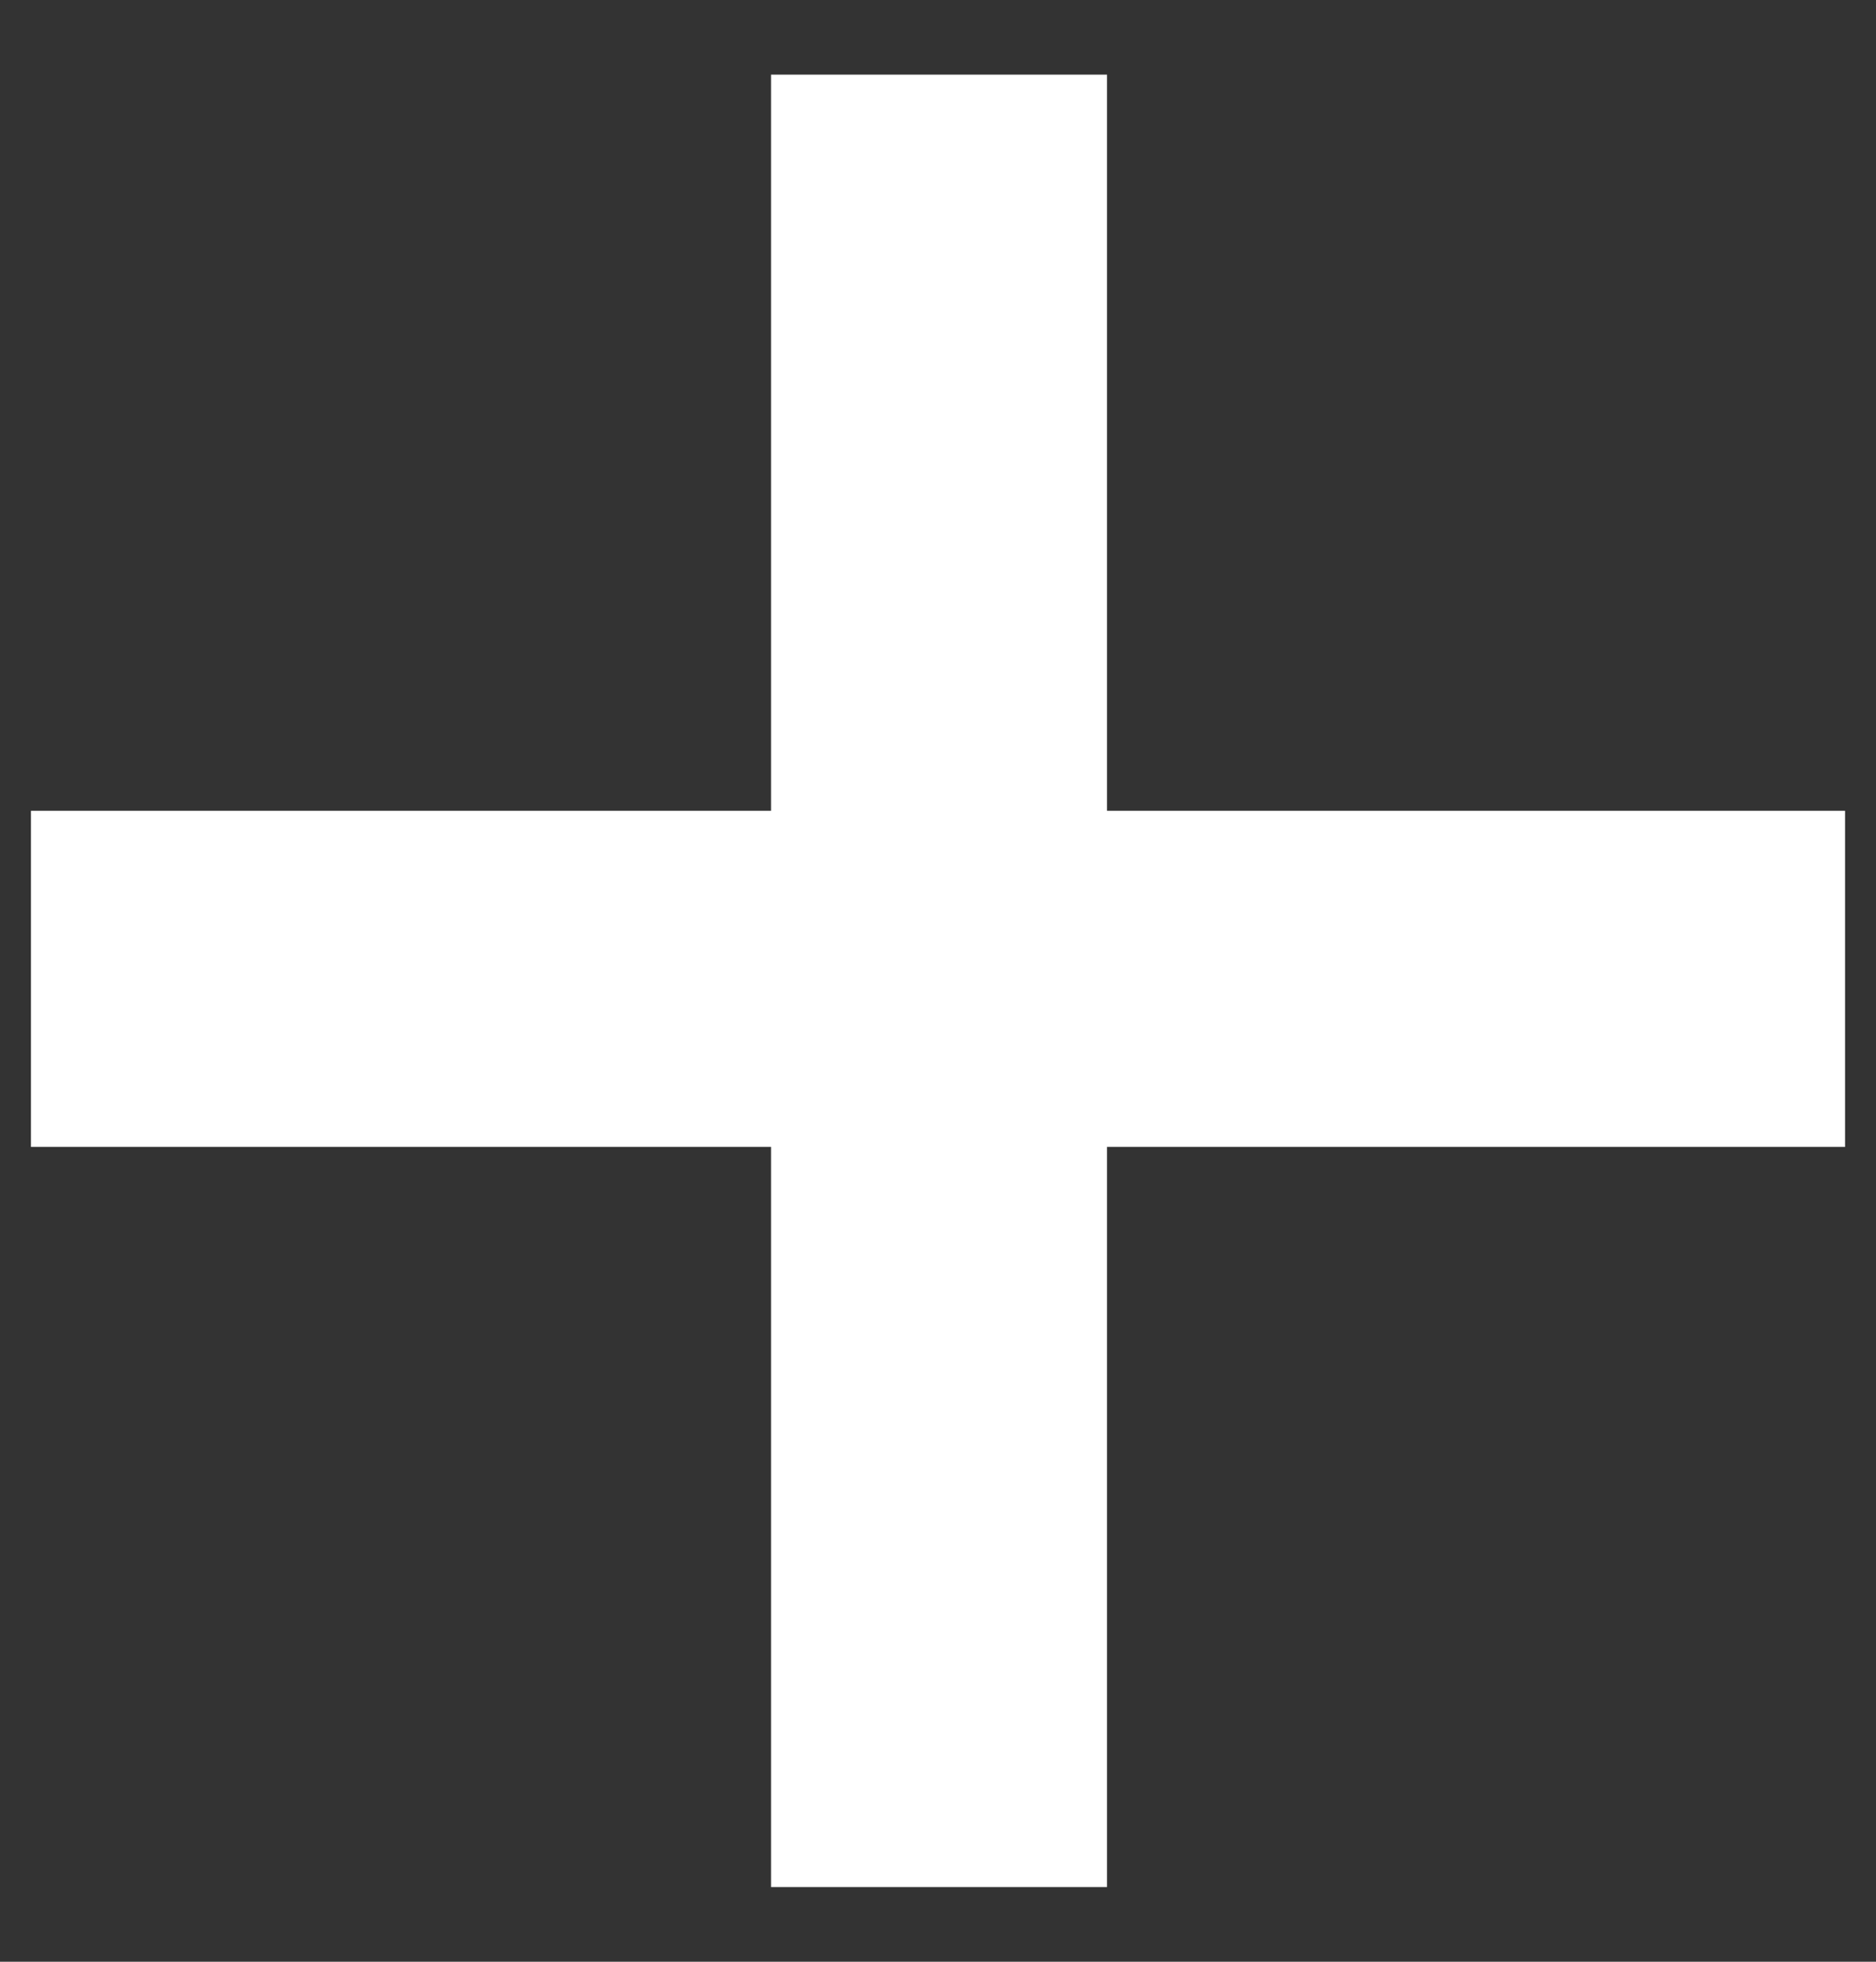
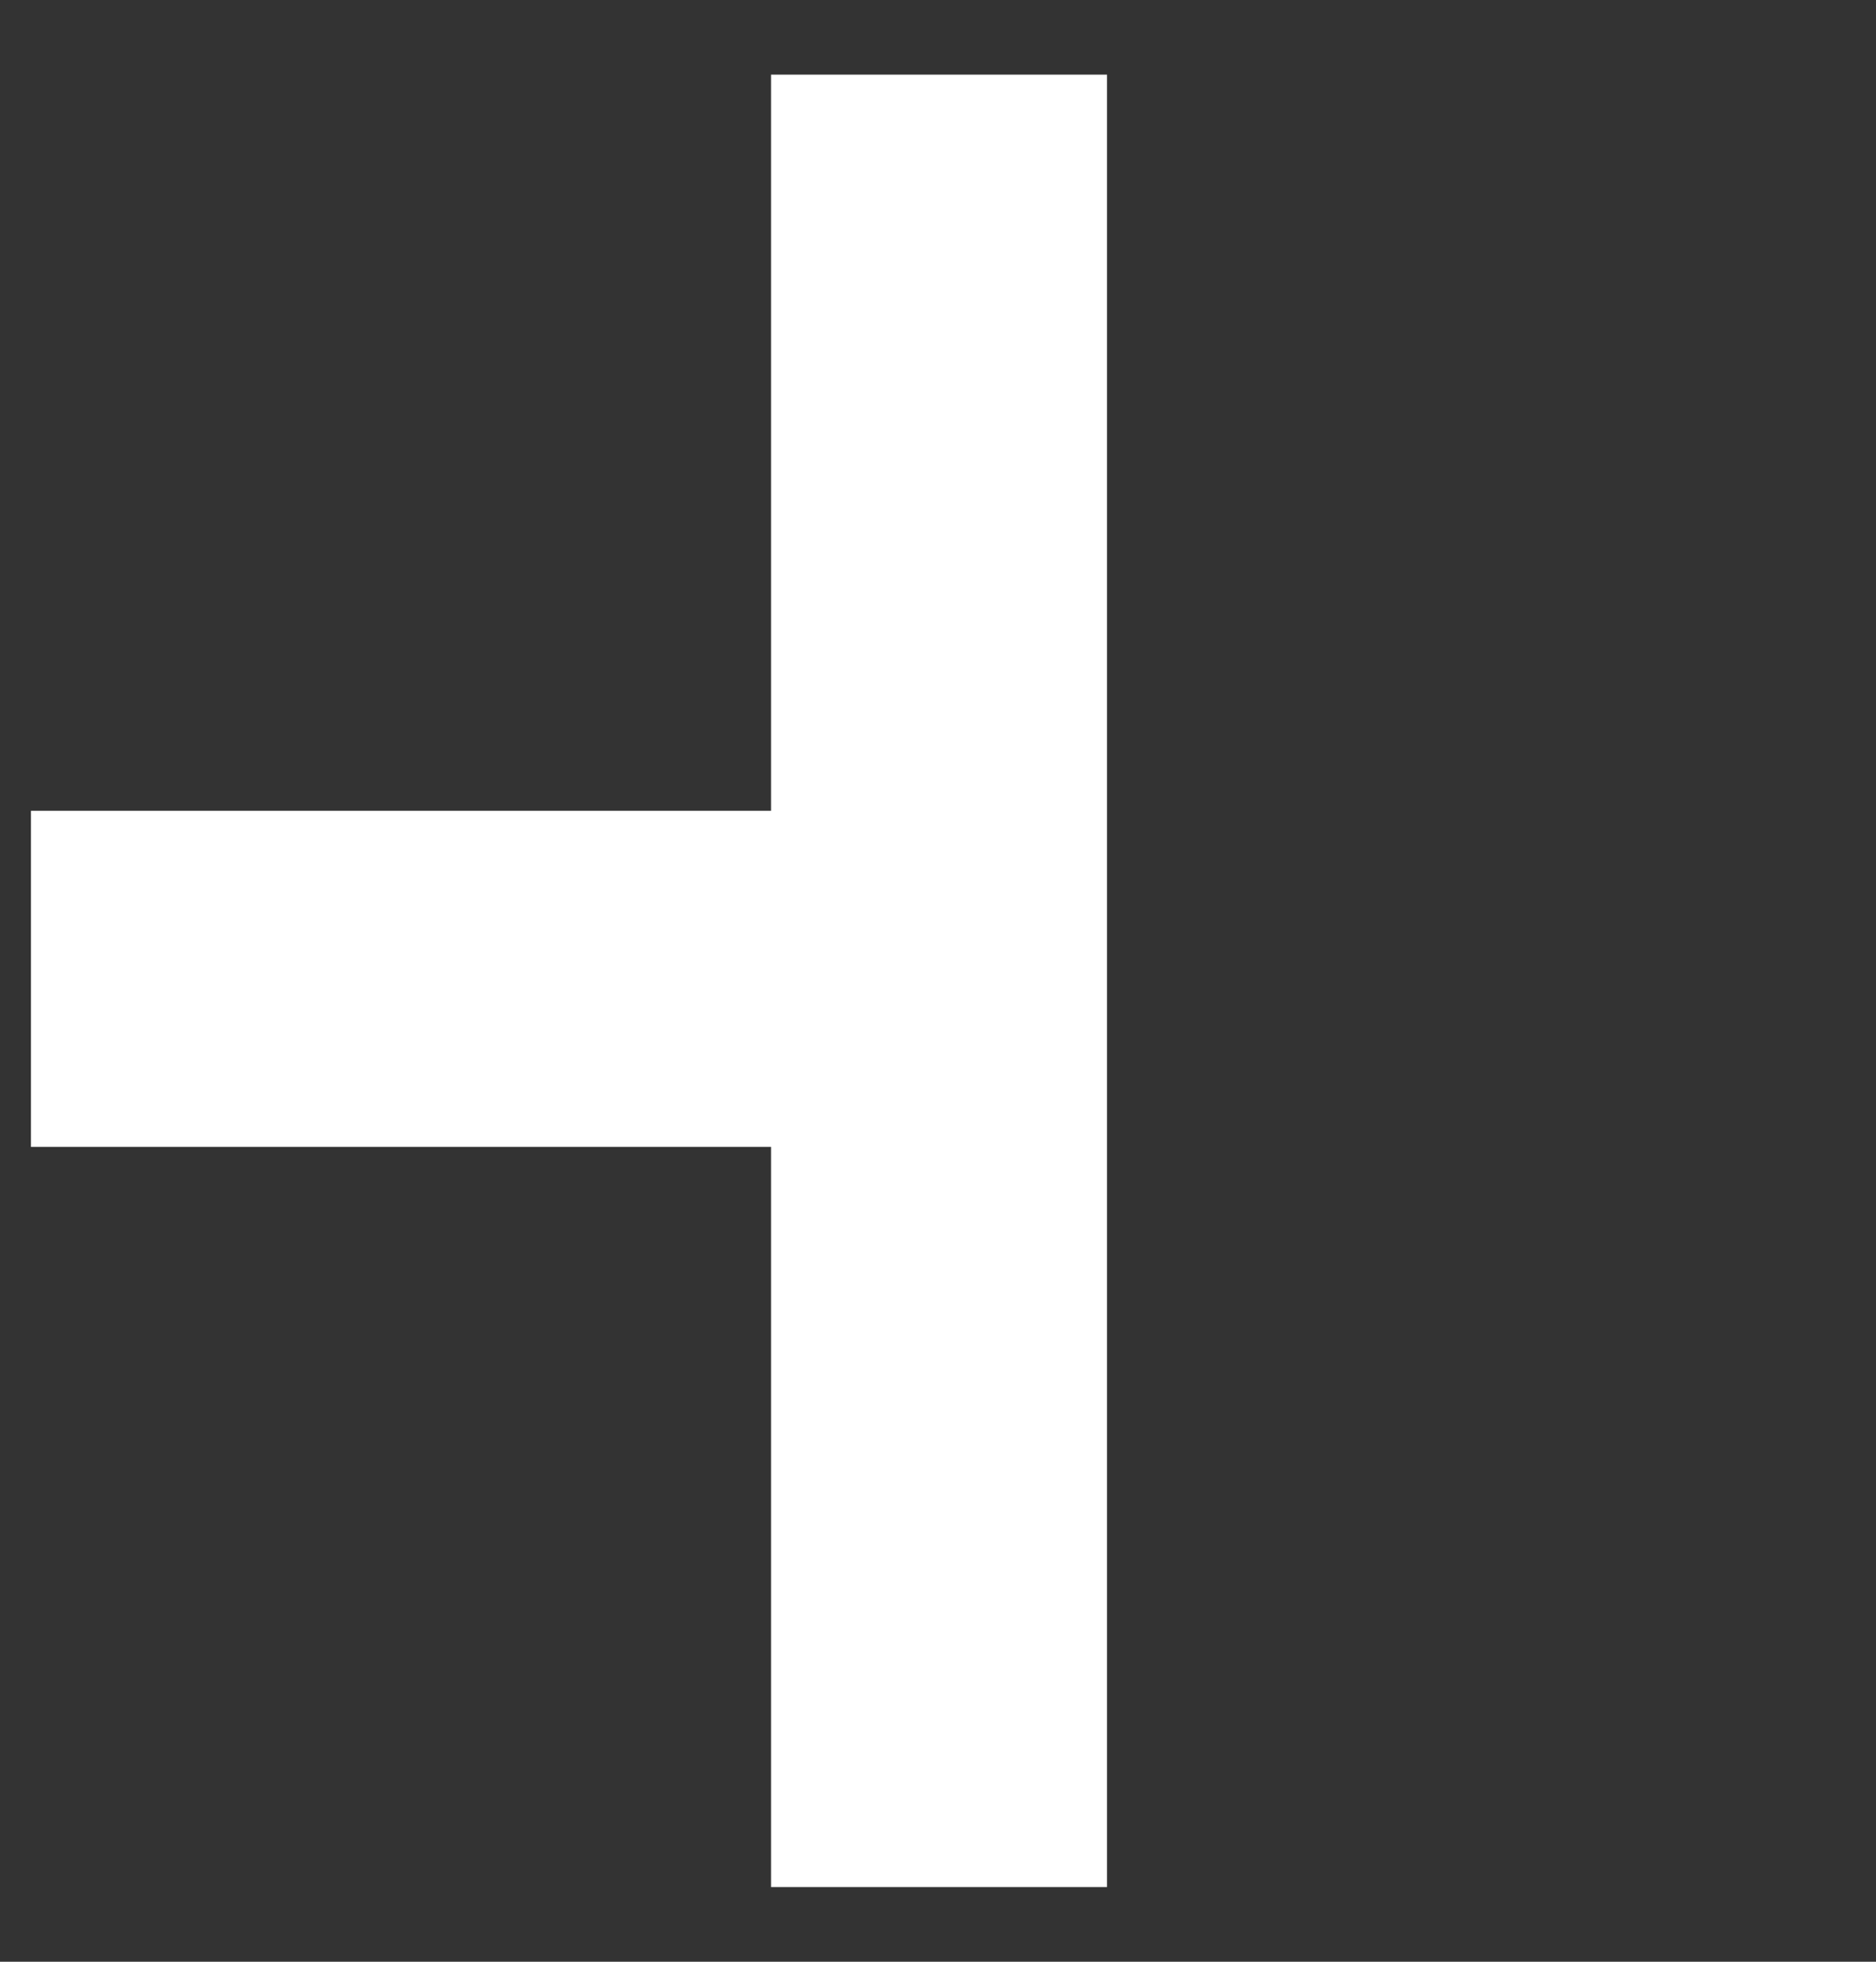
<svg xmlns="http://www.w3.org/2000/svg" width="22" height="23" viewBox="0 0 22 23" fill="none">
  <rect x="0" y="0" width="22" height="23" fill="#333333" stroke="none" />
-   <path d="M9.042 22.125V13.447H0.363V9.506H9.042V0.875H12.982V9.506H21.637V13.447H12.982V22.125H9.042Z" fill="white" />
+   <path d="M9.042 22.125V13.447H0.363V9.506H9.042V0.875H12.982V9.506V13.447H12.982V22.125H9.042Z" fill="white" />
</svg>